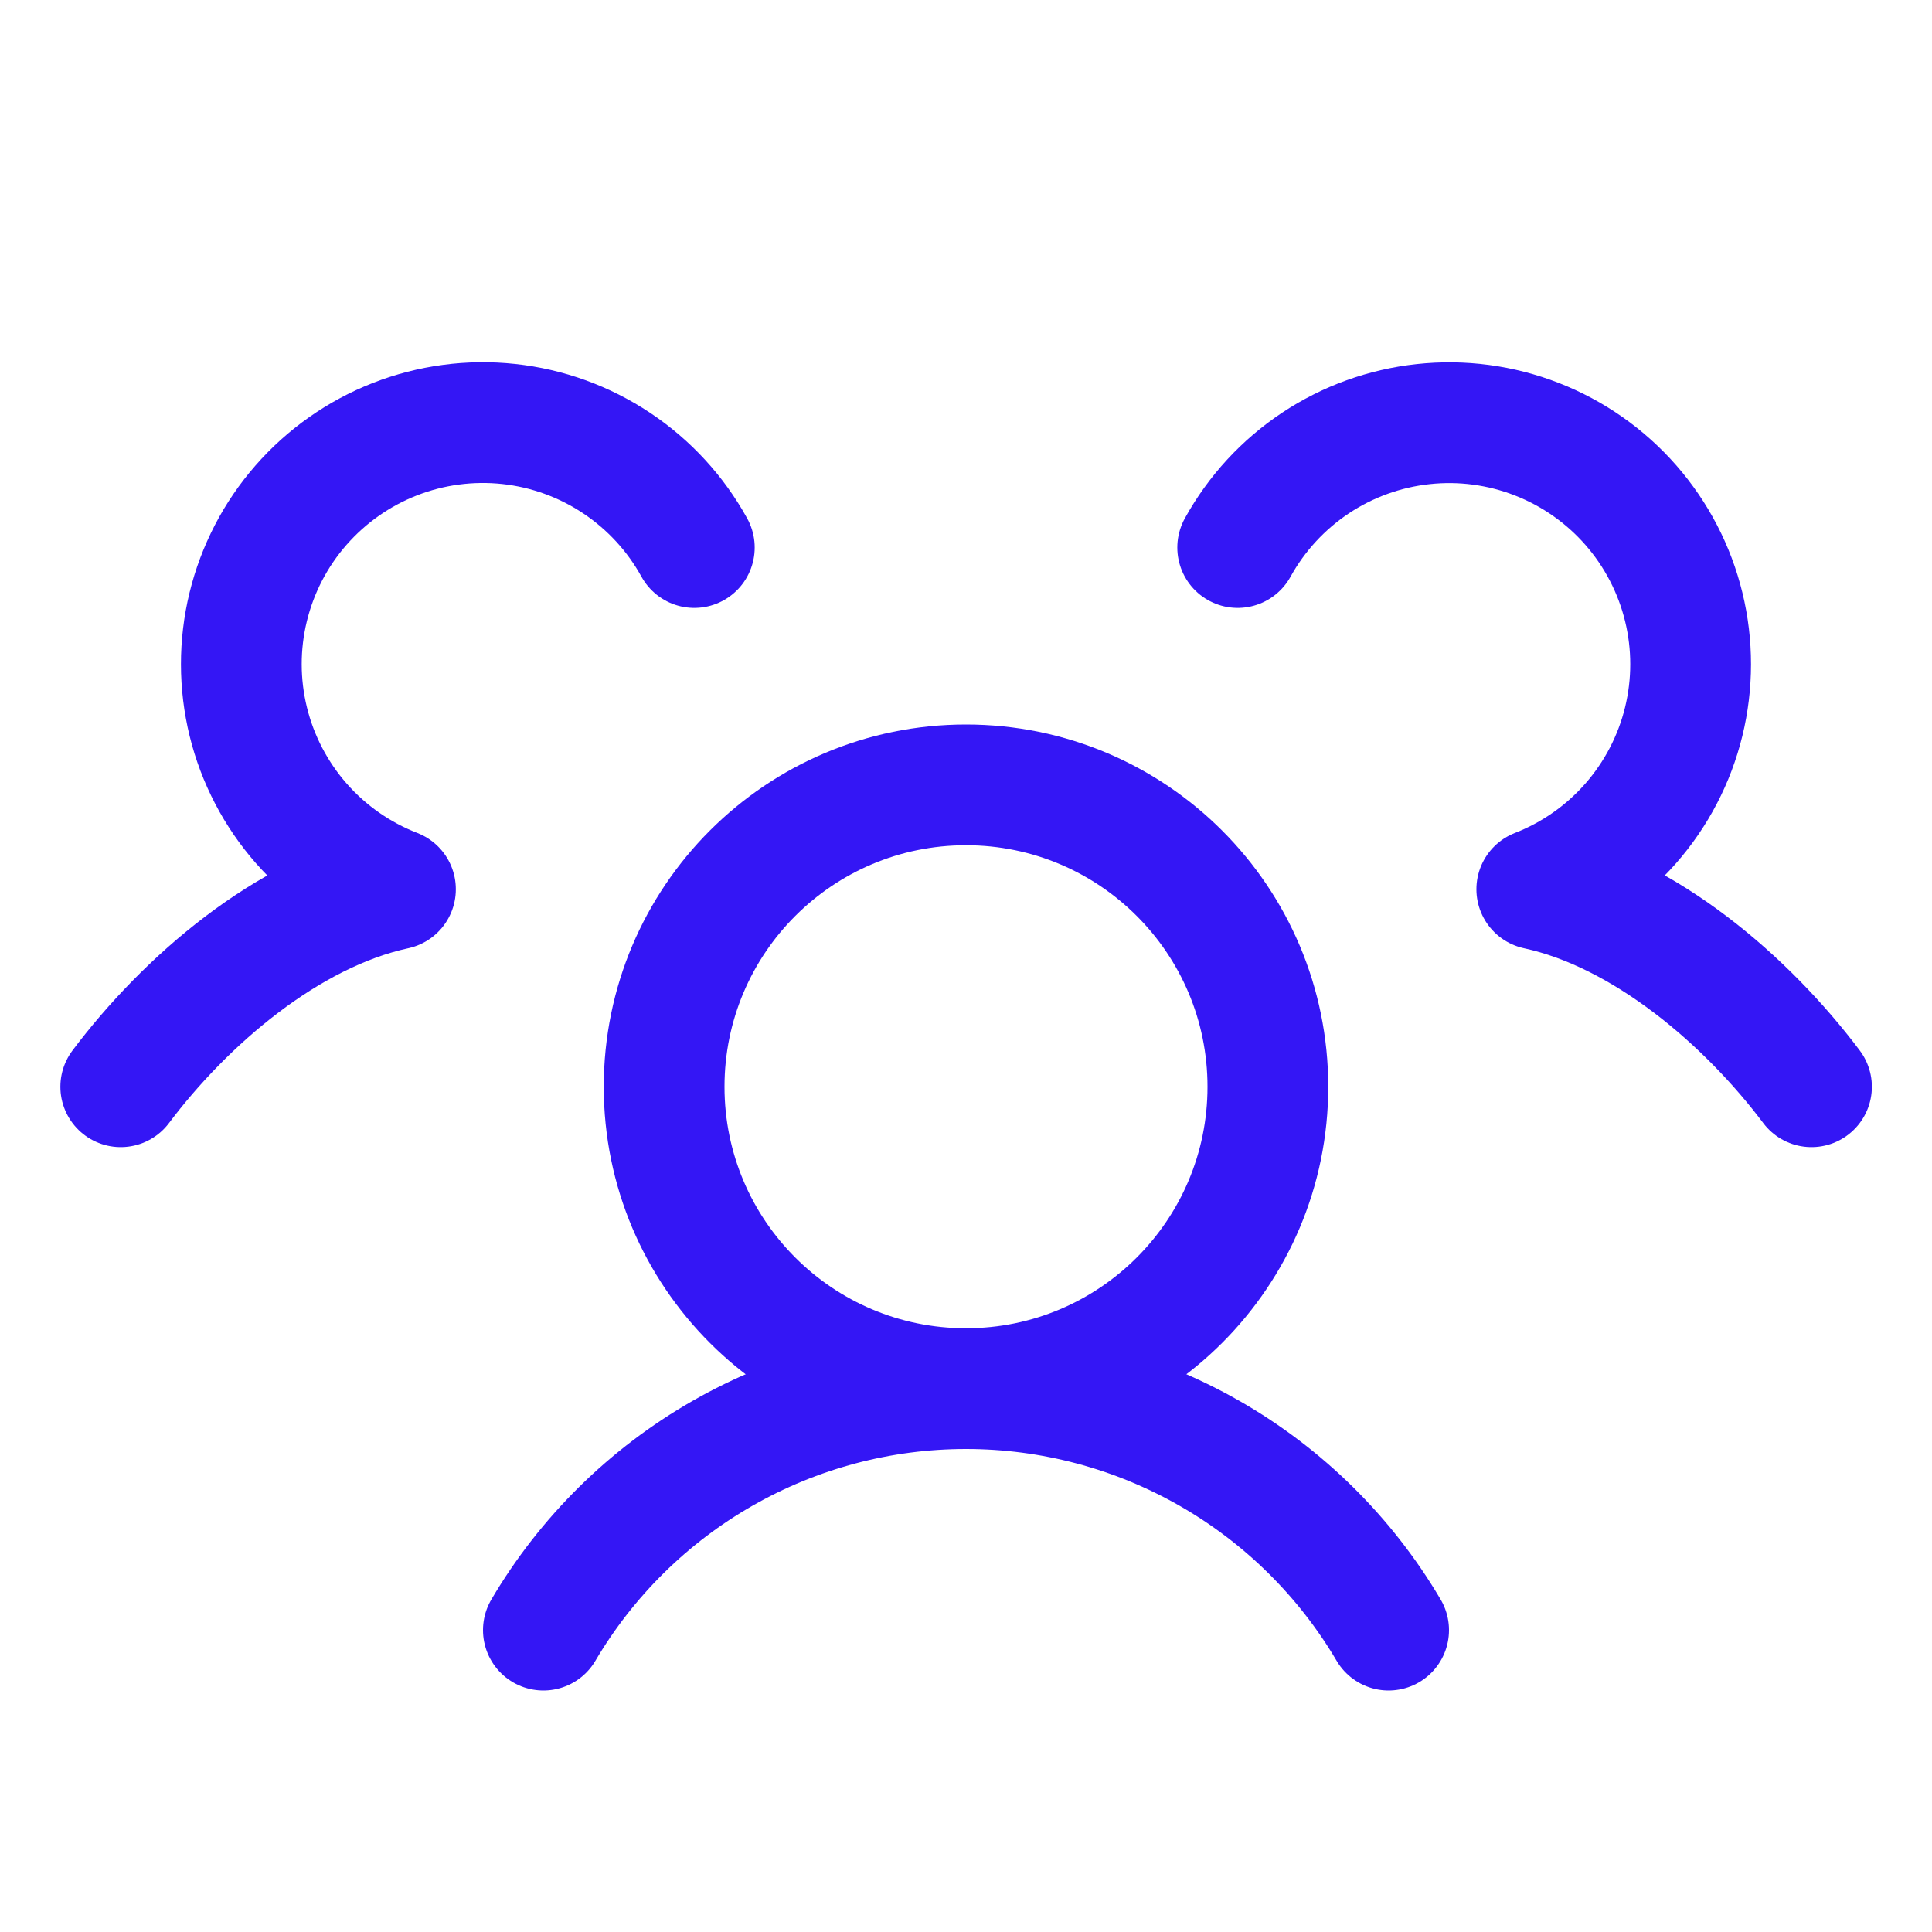
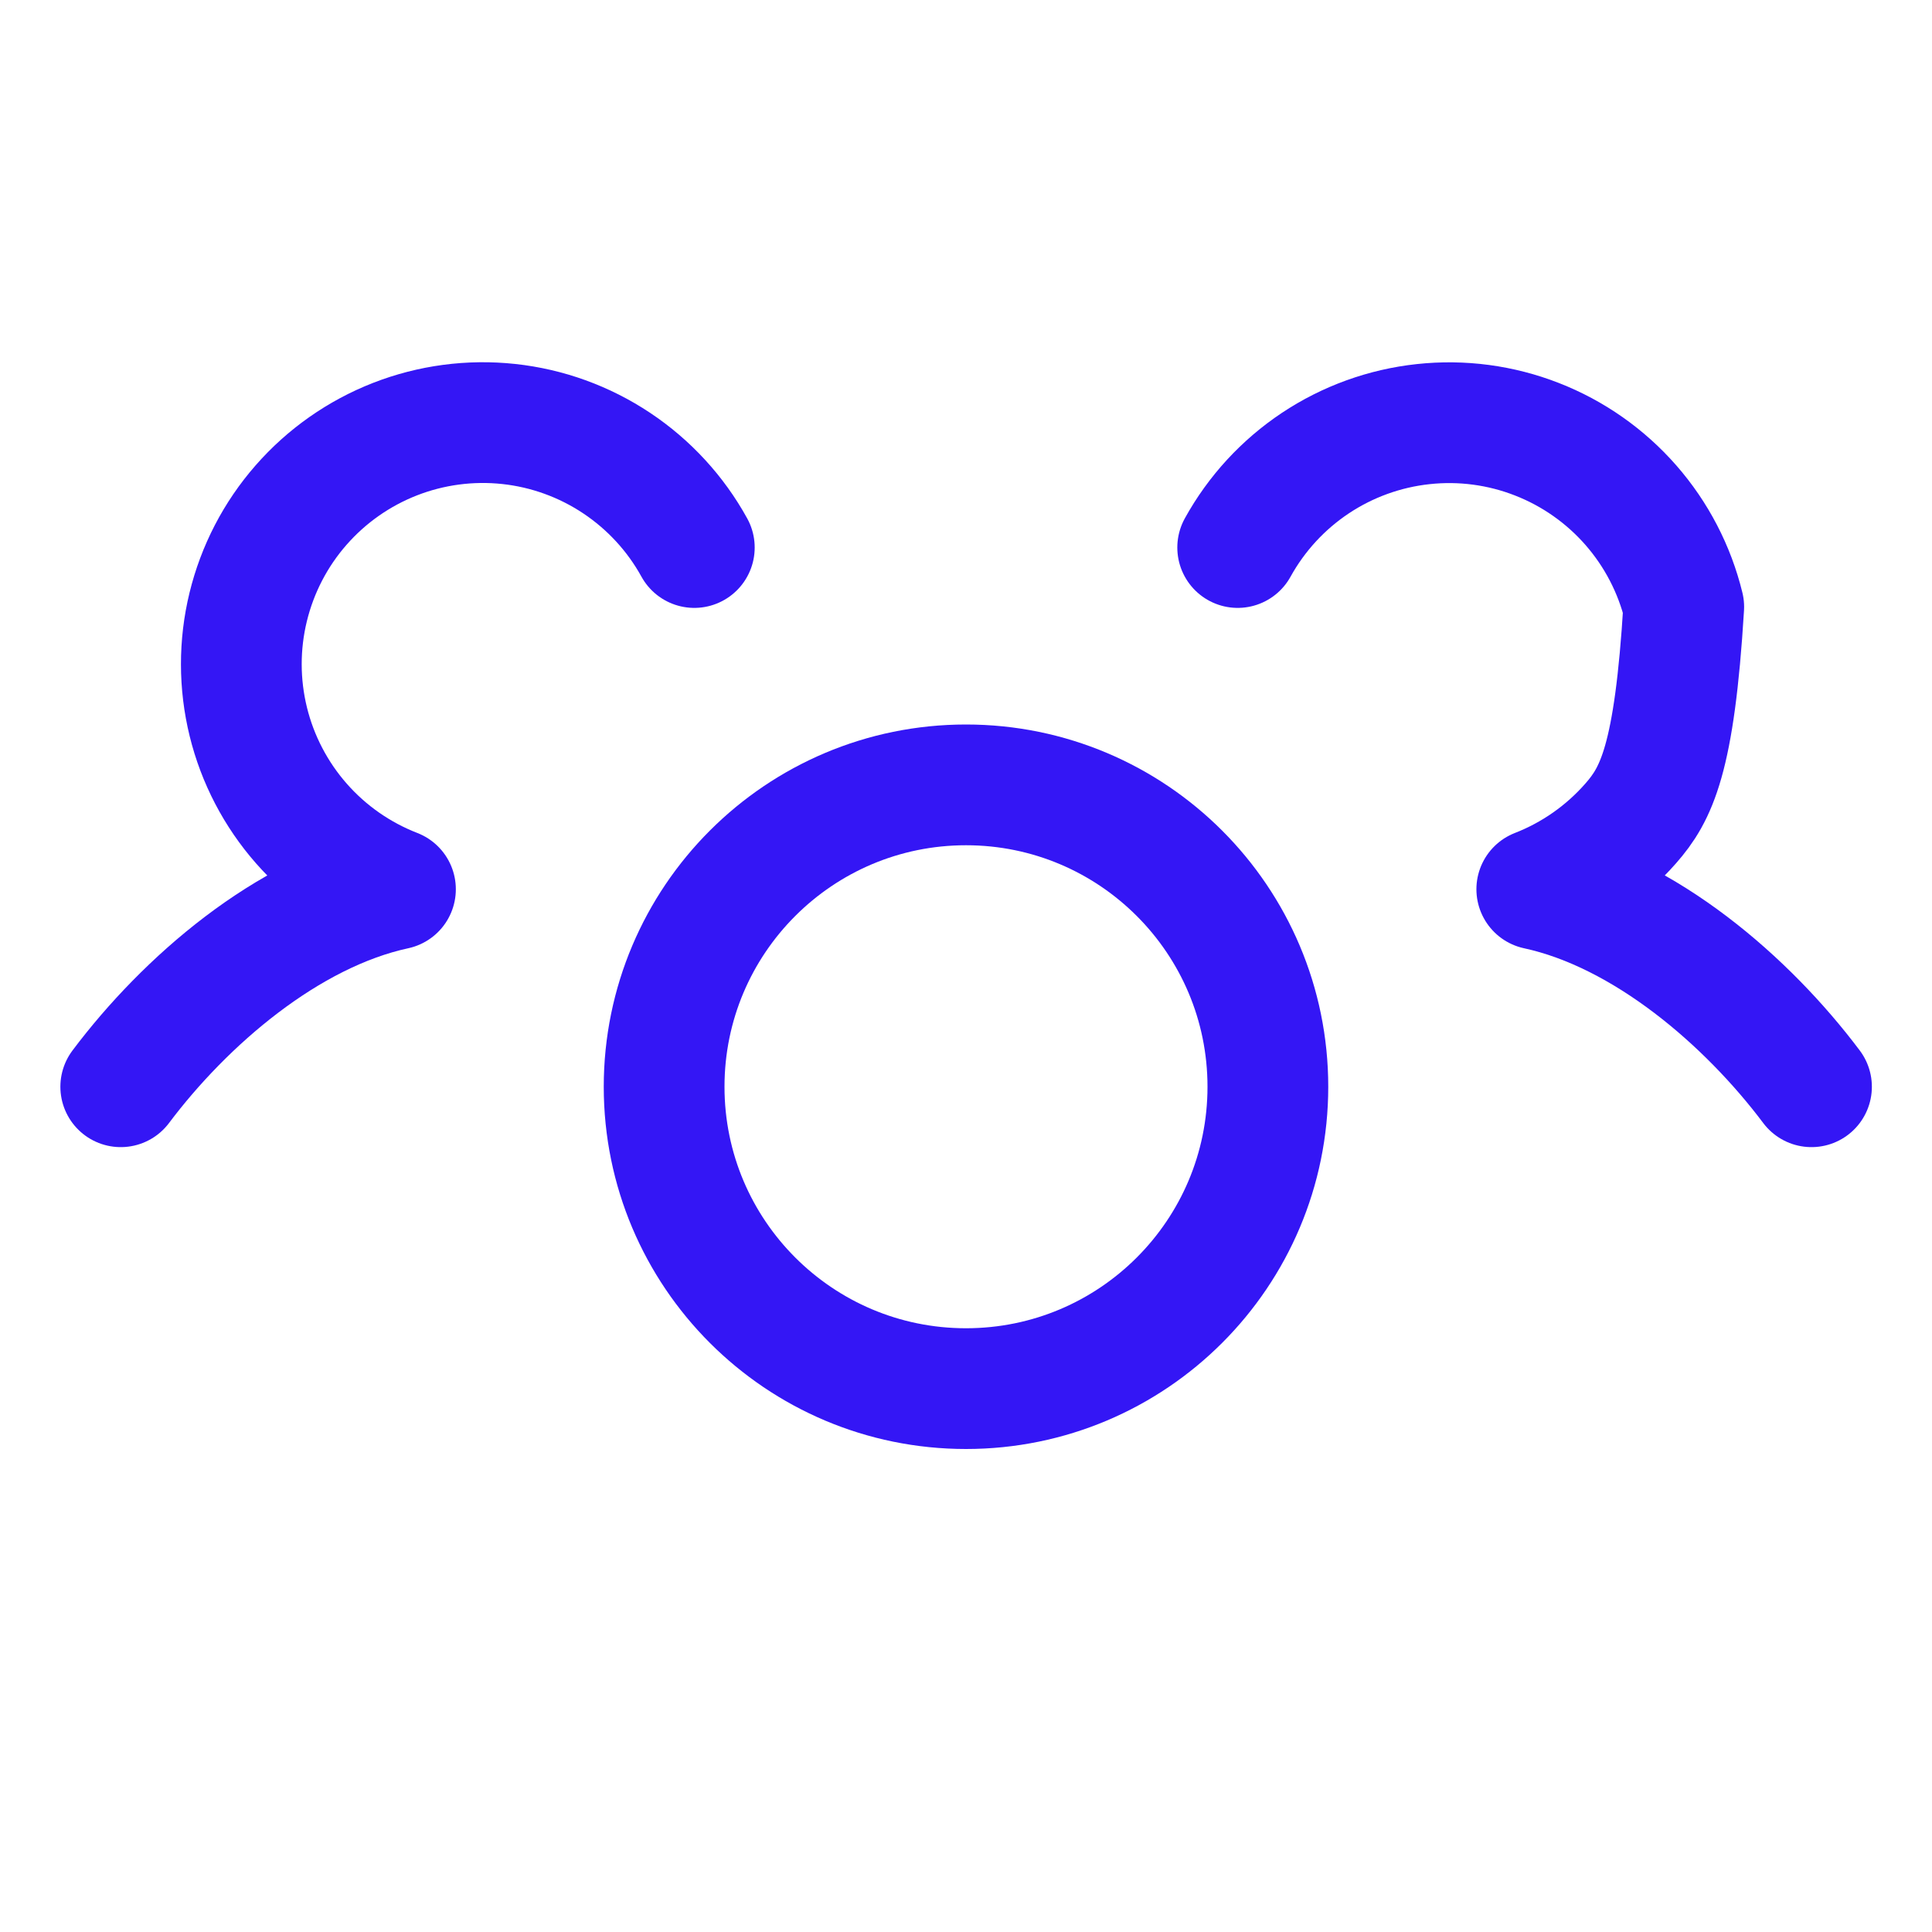
<svg xmlns="http://www.w3.org/2000/svg" fill="none" viewBox="0 0 48 48" height="48" width="48">
  <g clip-path="url(#clip0_296_7540)">
    <path stroke-linejoin="round" stroke-linecap="round" stroke-width="3" stroke="#3416F5" d="M24 34.5C28.142 34.5 31.5 31.142 31.5 27C31.5 22.858 28.142 19.5 24 19.5C19.858 19.5 16.5 22.858 16.5 27C16.5 31.142 19.858 34.5 24 34.5Z" />
-     <path stroke-linejoin="round" stroke-linecap="round" stroke-width="3" stroke="#3416F5" d="M13.5 40.5C14.577 38.673 16.112 37.158 17.953 36.106C19.795 35.053 21.879 34.5 24 34.5C26.121 34.5 28.205 35.053 30.047 36.106C31.888 37.158 33.423 38.673 34.5 40.5" />
-     <path stroke-linejoin="round" stroke-linecap="round" stroke-width="3" stroke="#3416F5" d="M30.75 13.603C31.216 12.759 31.878 12.04 32.68 11.506C33.483 10.972 34.402 10.64 35.36 10.537C36.319 10.433 37.288 10.562 38.185 10.913C39.083 11.263 39.883 11.825 40.518 12.55C41.153 13.276 41.604 14.143 41.832 15.079C42.061 16.016 42.06 16.993 41.831 17.93C41.602 18.866 41.15 19.733 40.515 20.457C39.879 21.182 39.079 21.743 38.181 22.093C40.867 22.674 43.41 24.875 45.006 27" />
+     <path stroke-linejoin="round" stroke-linecap="round" stroke-width="3" stroke="#3416F5" d="M30.75 13.603C31.216 12.759 31.878 12.04 32.68 11.506C33.483 10.972 34.402 10.64 35.36 10.537C36.319 10.433 37.288 10.562 38.185 10.913C39.083 11.263 39.883 11.825 40.518 12.55C41.153 13.276 41.604 14.143 41.832 15.079C41.602 18.866 41.15 19.733 40.515 20.457C39.879 21.182 39.079 21.743 38.181 22.093C40.867 22.674 43.41 24.875 45.006 27" />
    <path stroke-linejoin="round" stroke-linecap="round" stroke-width="3" stroke="#3416F5" d="M3 27C4.596 24.876 7.136 22.674 9.825 22.093C8.926 21.744 8.124 21.184 7.488 20.46C6.851 19.735 6.399 18.868 6.169 17.932C5.939 16.995 5.938 16.017 6.166 15.081C6.394 14.144 6.844 13.275 7.479 12.55C8.114 11.824 8.914 11.262 9.812 10.911C10.71 10.56 11.68 10.431 12.639 10.534C13.597 10.637 14.517 10.97 15.32 11.505C16.122 12.039 16.785 12.759 17.25 13.603" />
  </g>
  <defs>
    <clipPath id="clip0_296_7540">
      <rect fill="white" height="48" width="48" />
    </clipPath>
  </defs>
</svg>